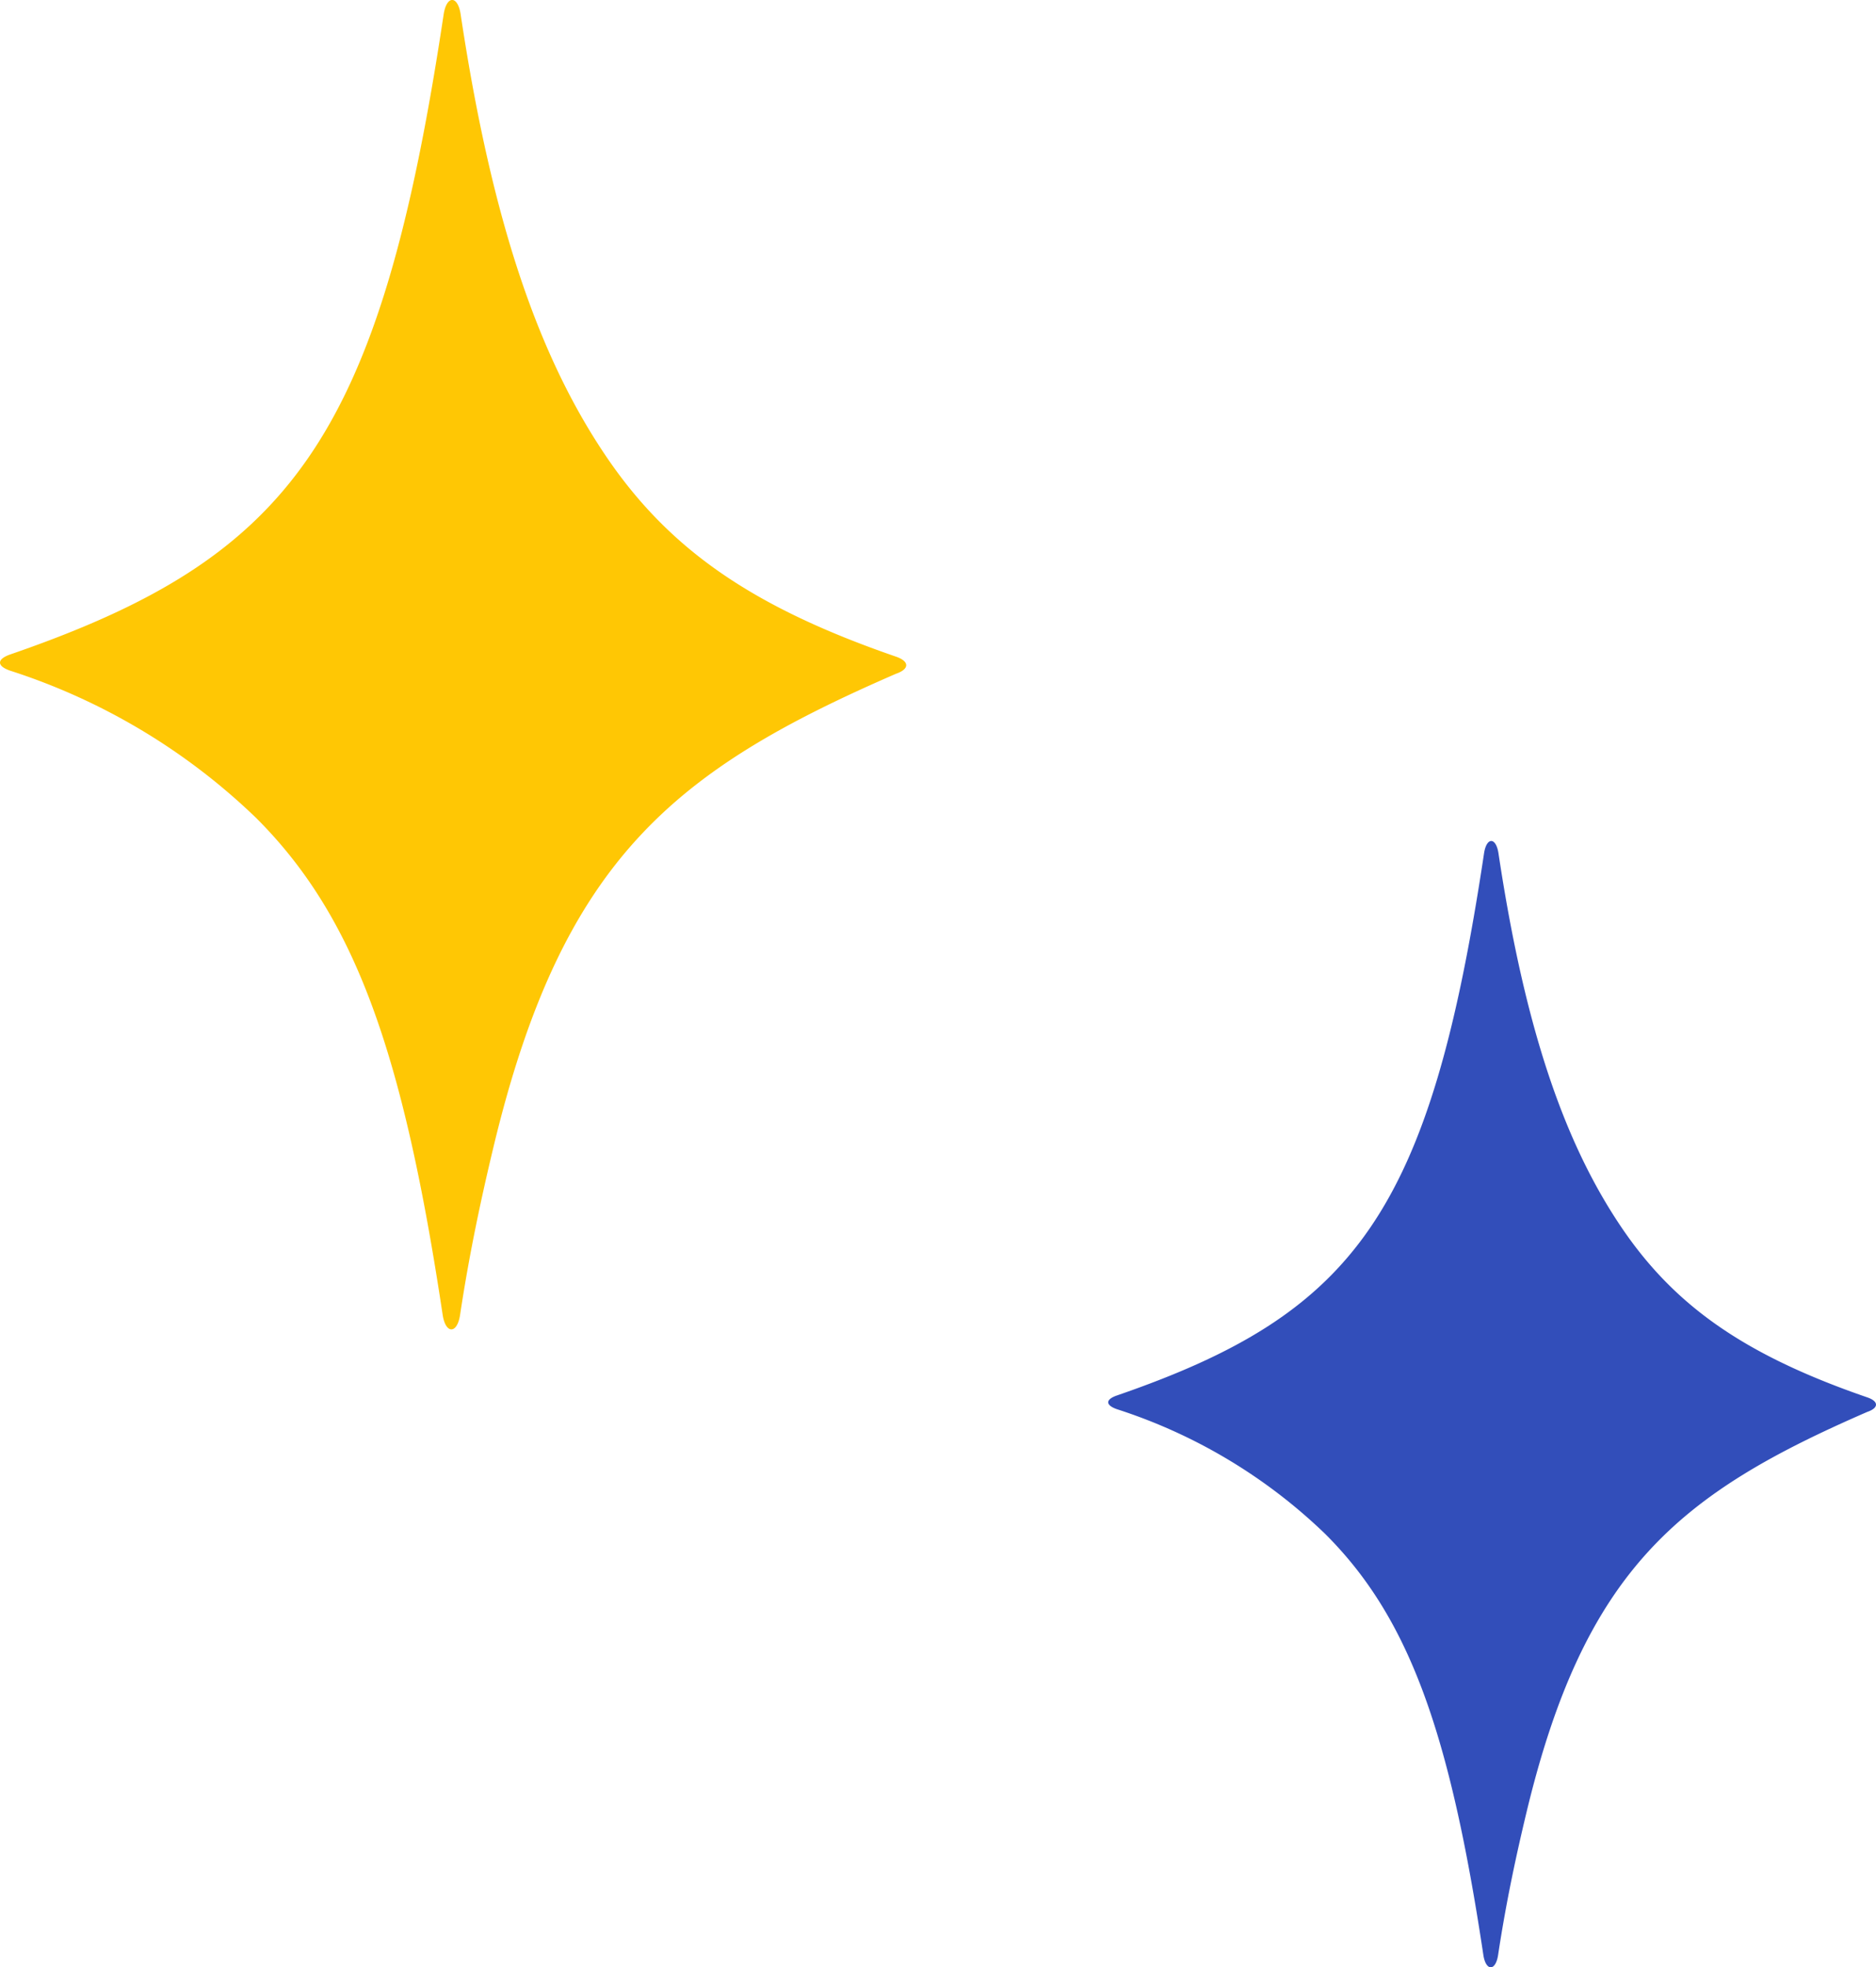
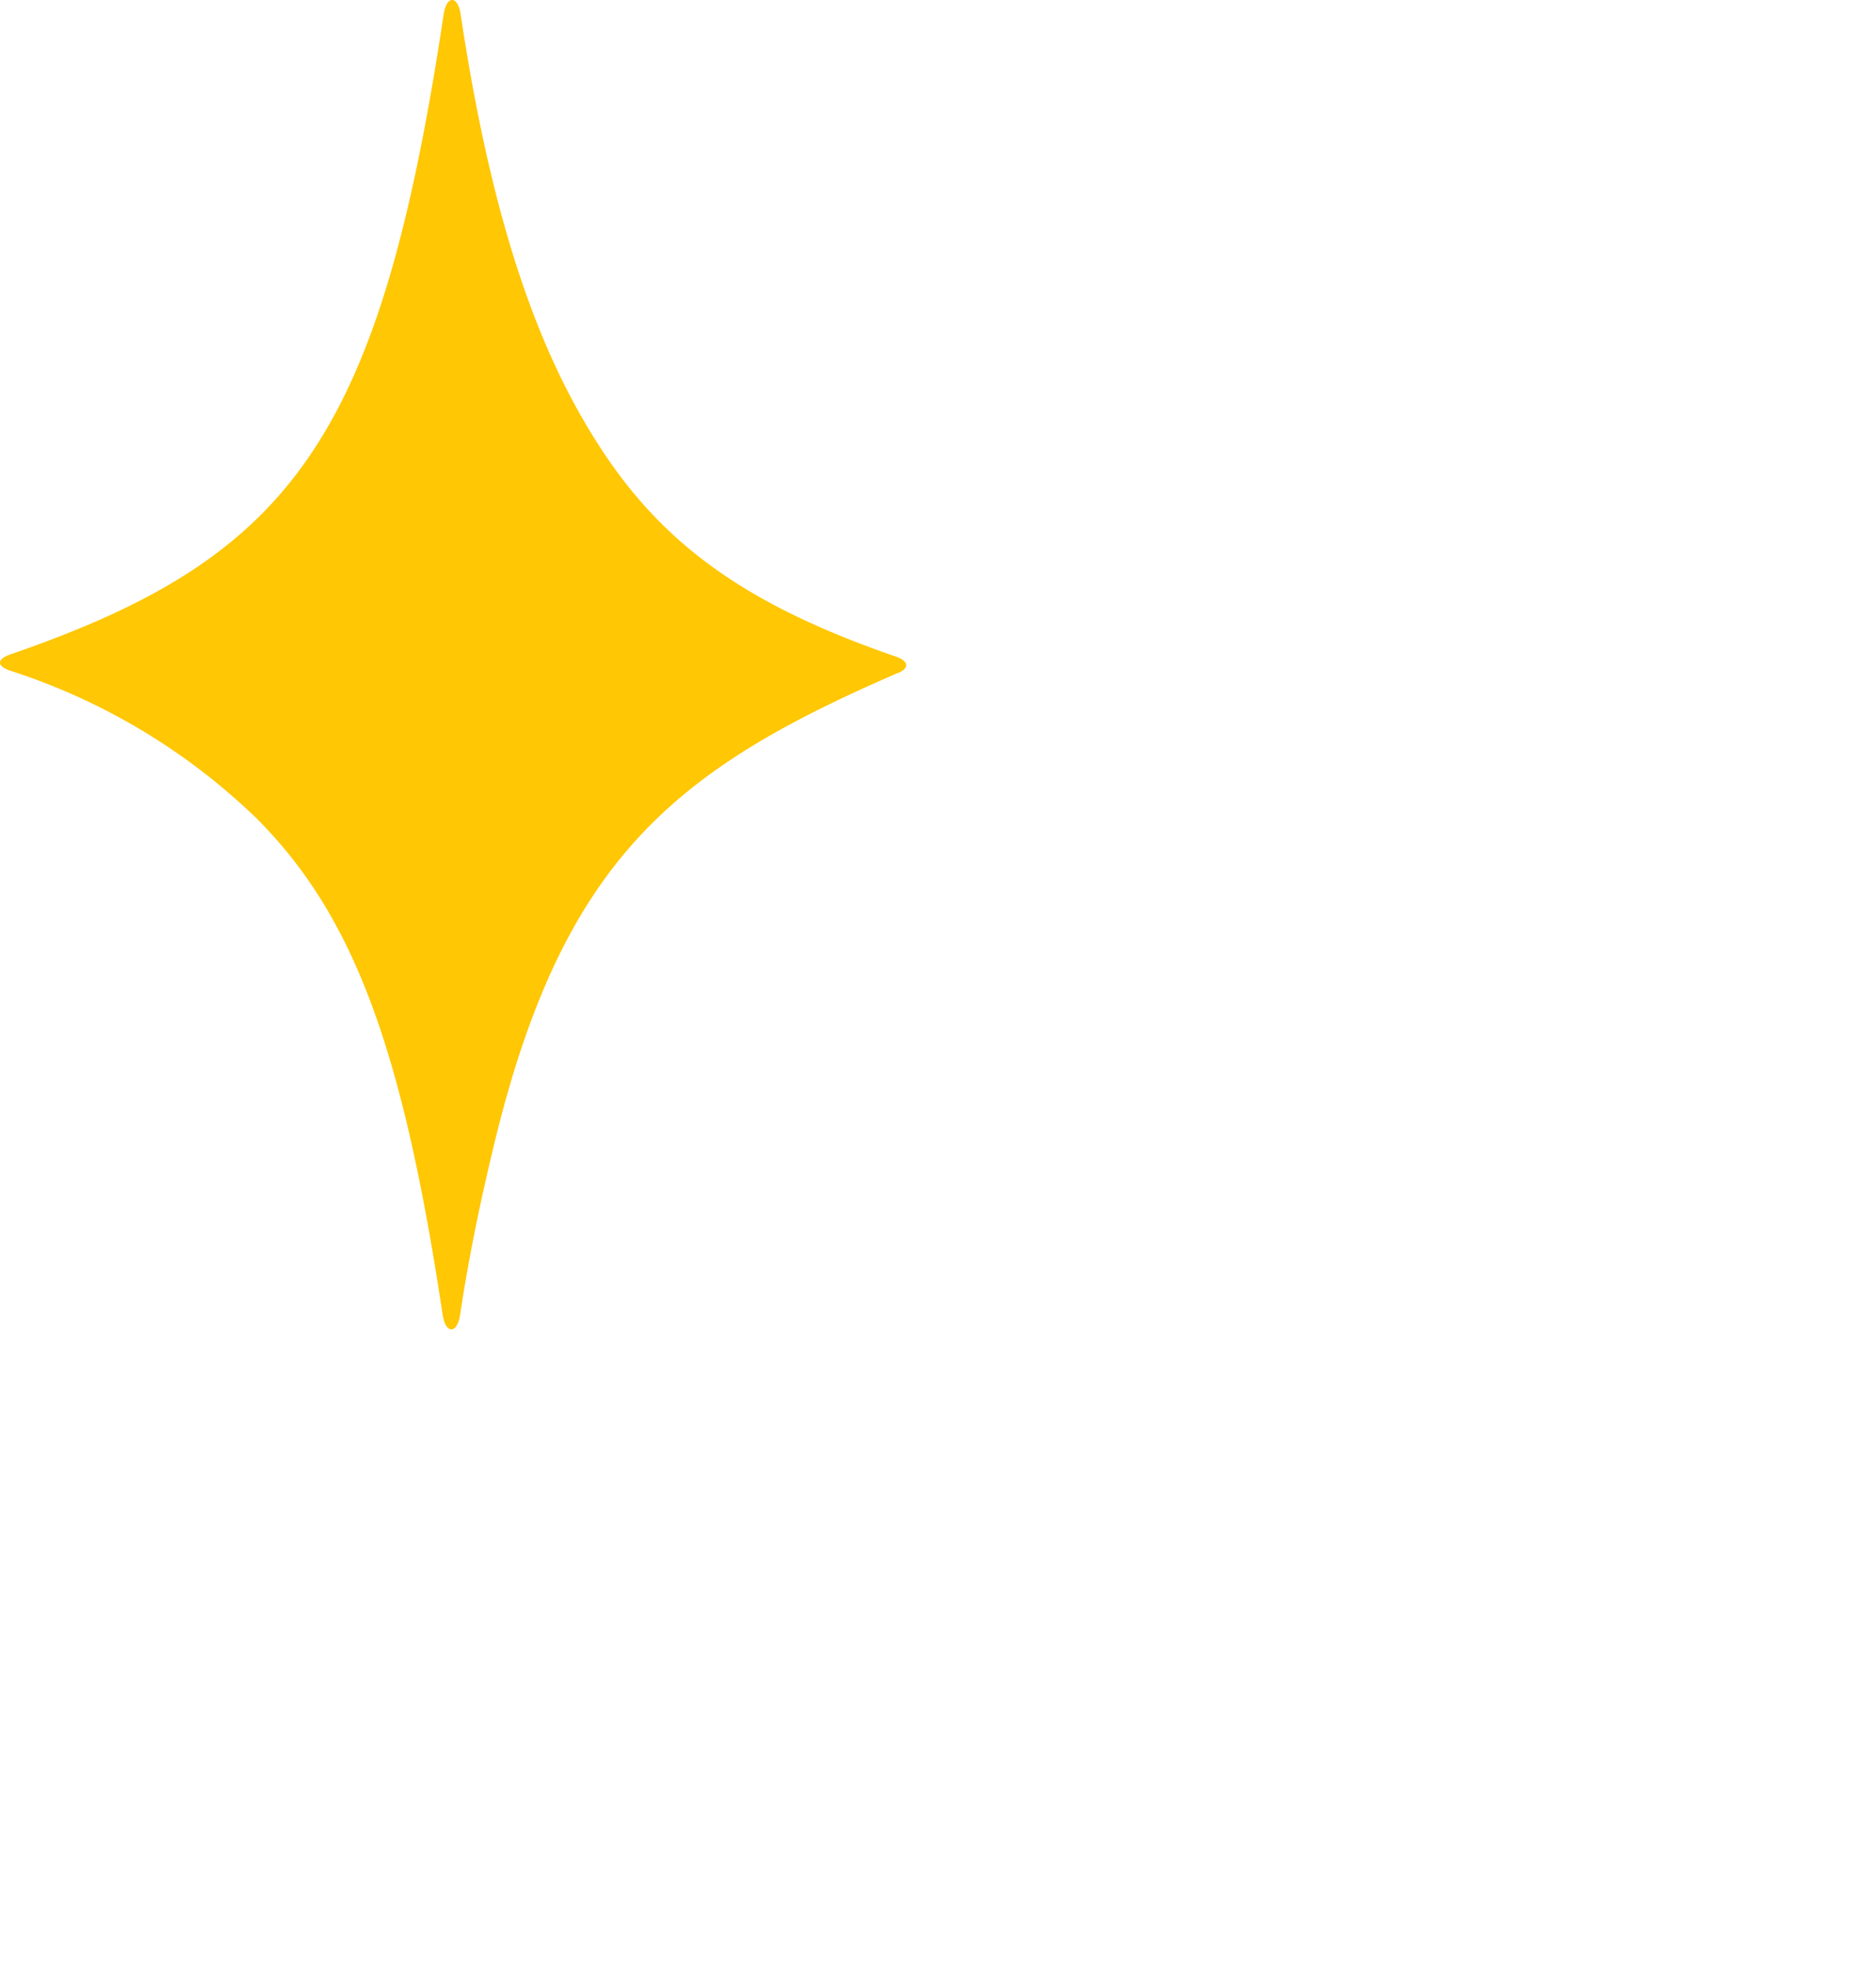
<svg xmlns="http://www.w3.org/2000/svg" width="92.508" height="97" viewBox="0 0 92.508 97">
  <g id="Group_688" data-name="Group 688" transform="translate(23764.676 4385)">
    <path id="Path_203" data-name="Path 203" d="M1602.1,652.656c-10.939,4.752-16.451,9.146-19.853,23.356-.558,2.327-1.169,5.114-1.641,8.251-.144.958-.715.958-.86,0-1.941-12.9-4.3-19.615-9.2-24.5a31.239,31.239,0,0,0-12.126-7.259c-.669-.23-.669-.565,0-.8,13.91-4.794,18.227-10.638,21.374-31.552.144-.958.7-.958.841,0,1.551,10.31,3.87,16.873,7.118,21.706,3.147,4.684,7.3,7.524,14.351,9.955C1602.772,652.045,1602.772,652.425,1602.1,652.656Z" transform="translate(-25322.594 -5004.435)" fill="#ffc704" />
-     <path id="Path_205" data-name="Path 205" d="M1595.353,647.58c-9.268,4.026-13.937,7.749-16.82,19.787-.472,1.972-.99,4.333-1.39,6.991-.122.812-.606.812-.728,0-1.645-10.932-3.643-16.619-7.8-20.76a26.466,26.466,0,0,0-10.274-6.15c-.566-.2-.566-.478,0-.674,11.785-4.061,15.442-9.013,18.108-26.731.122-.812.59-.812.712,0,1.314,8.735,3.278,14.3,6.03,18.39,2.667,3.969,6.183,6.375,12.158,8.434C1595.919,647.062,1595.919,647.385,1595.353,647.58Z" transform="translate(-25267.945 -4962.967)" fill="#324eba" />
  </g>
</svg>